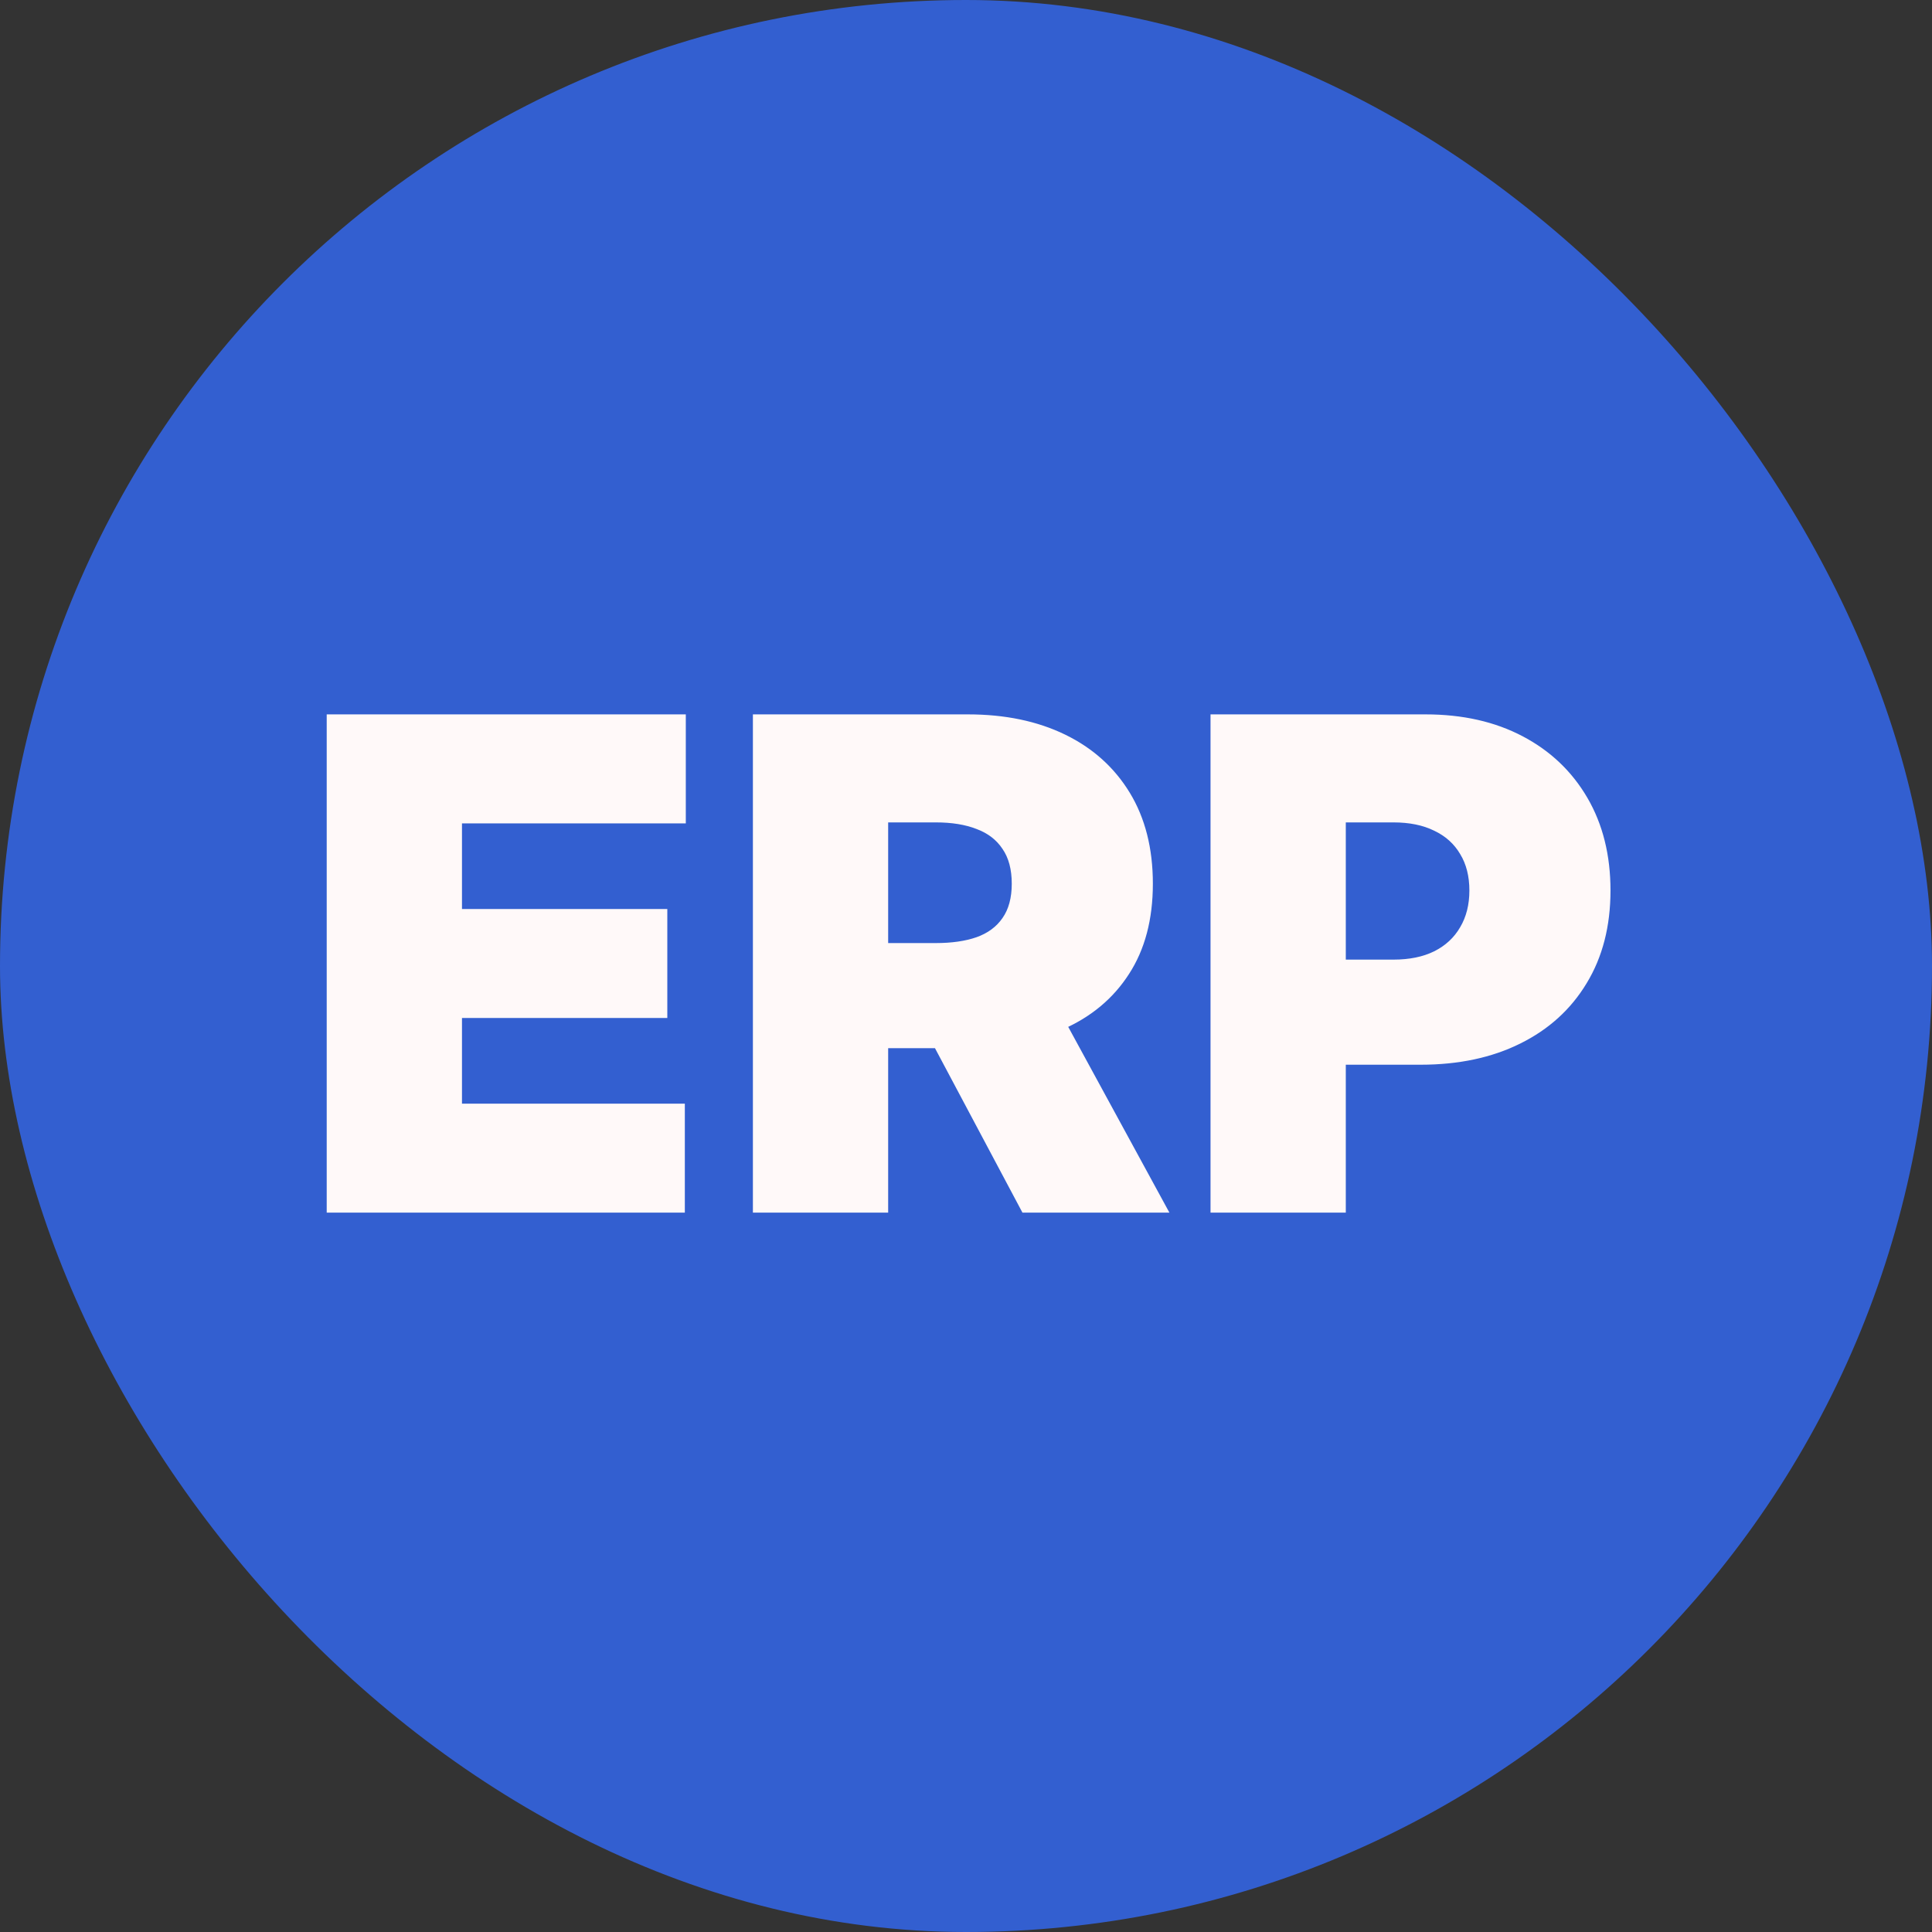
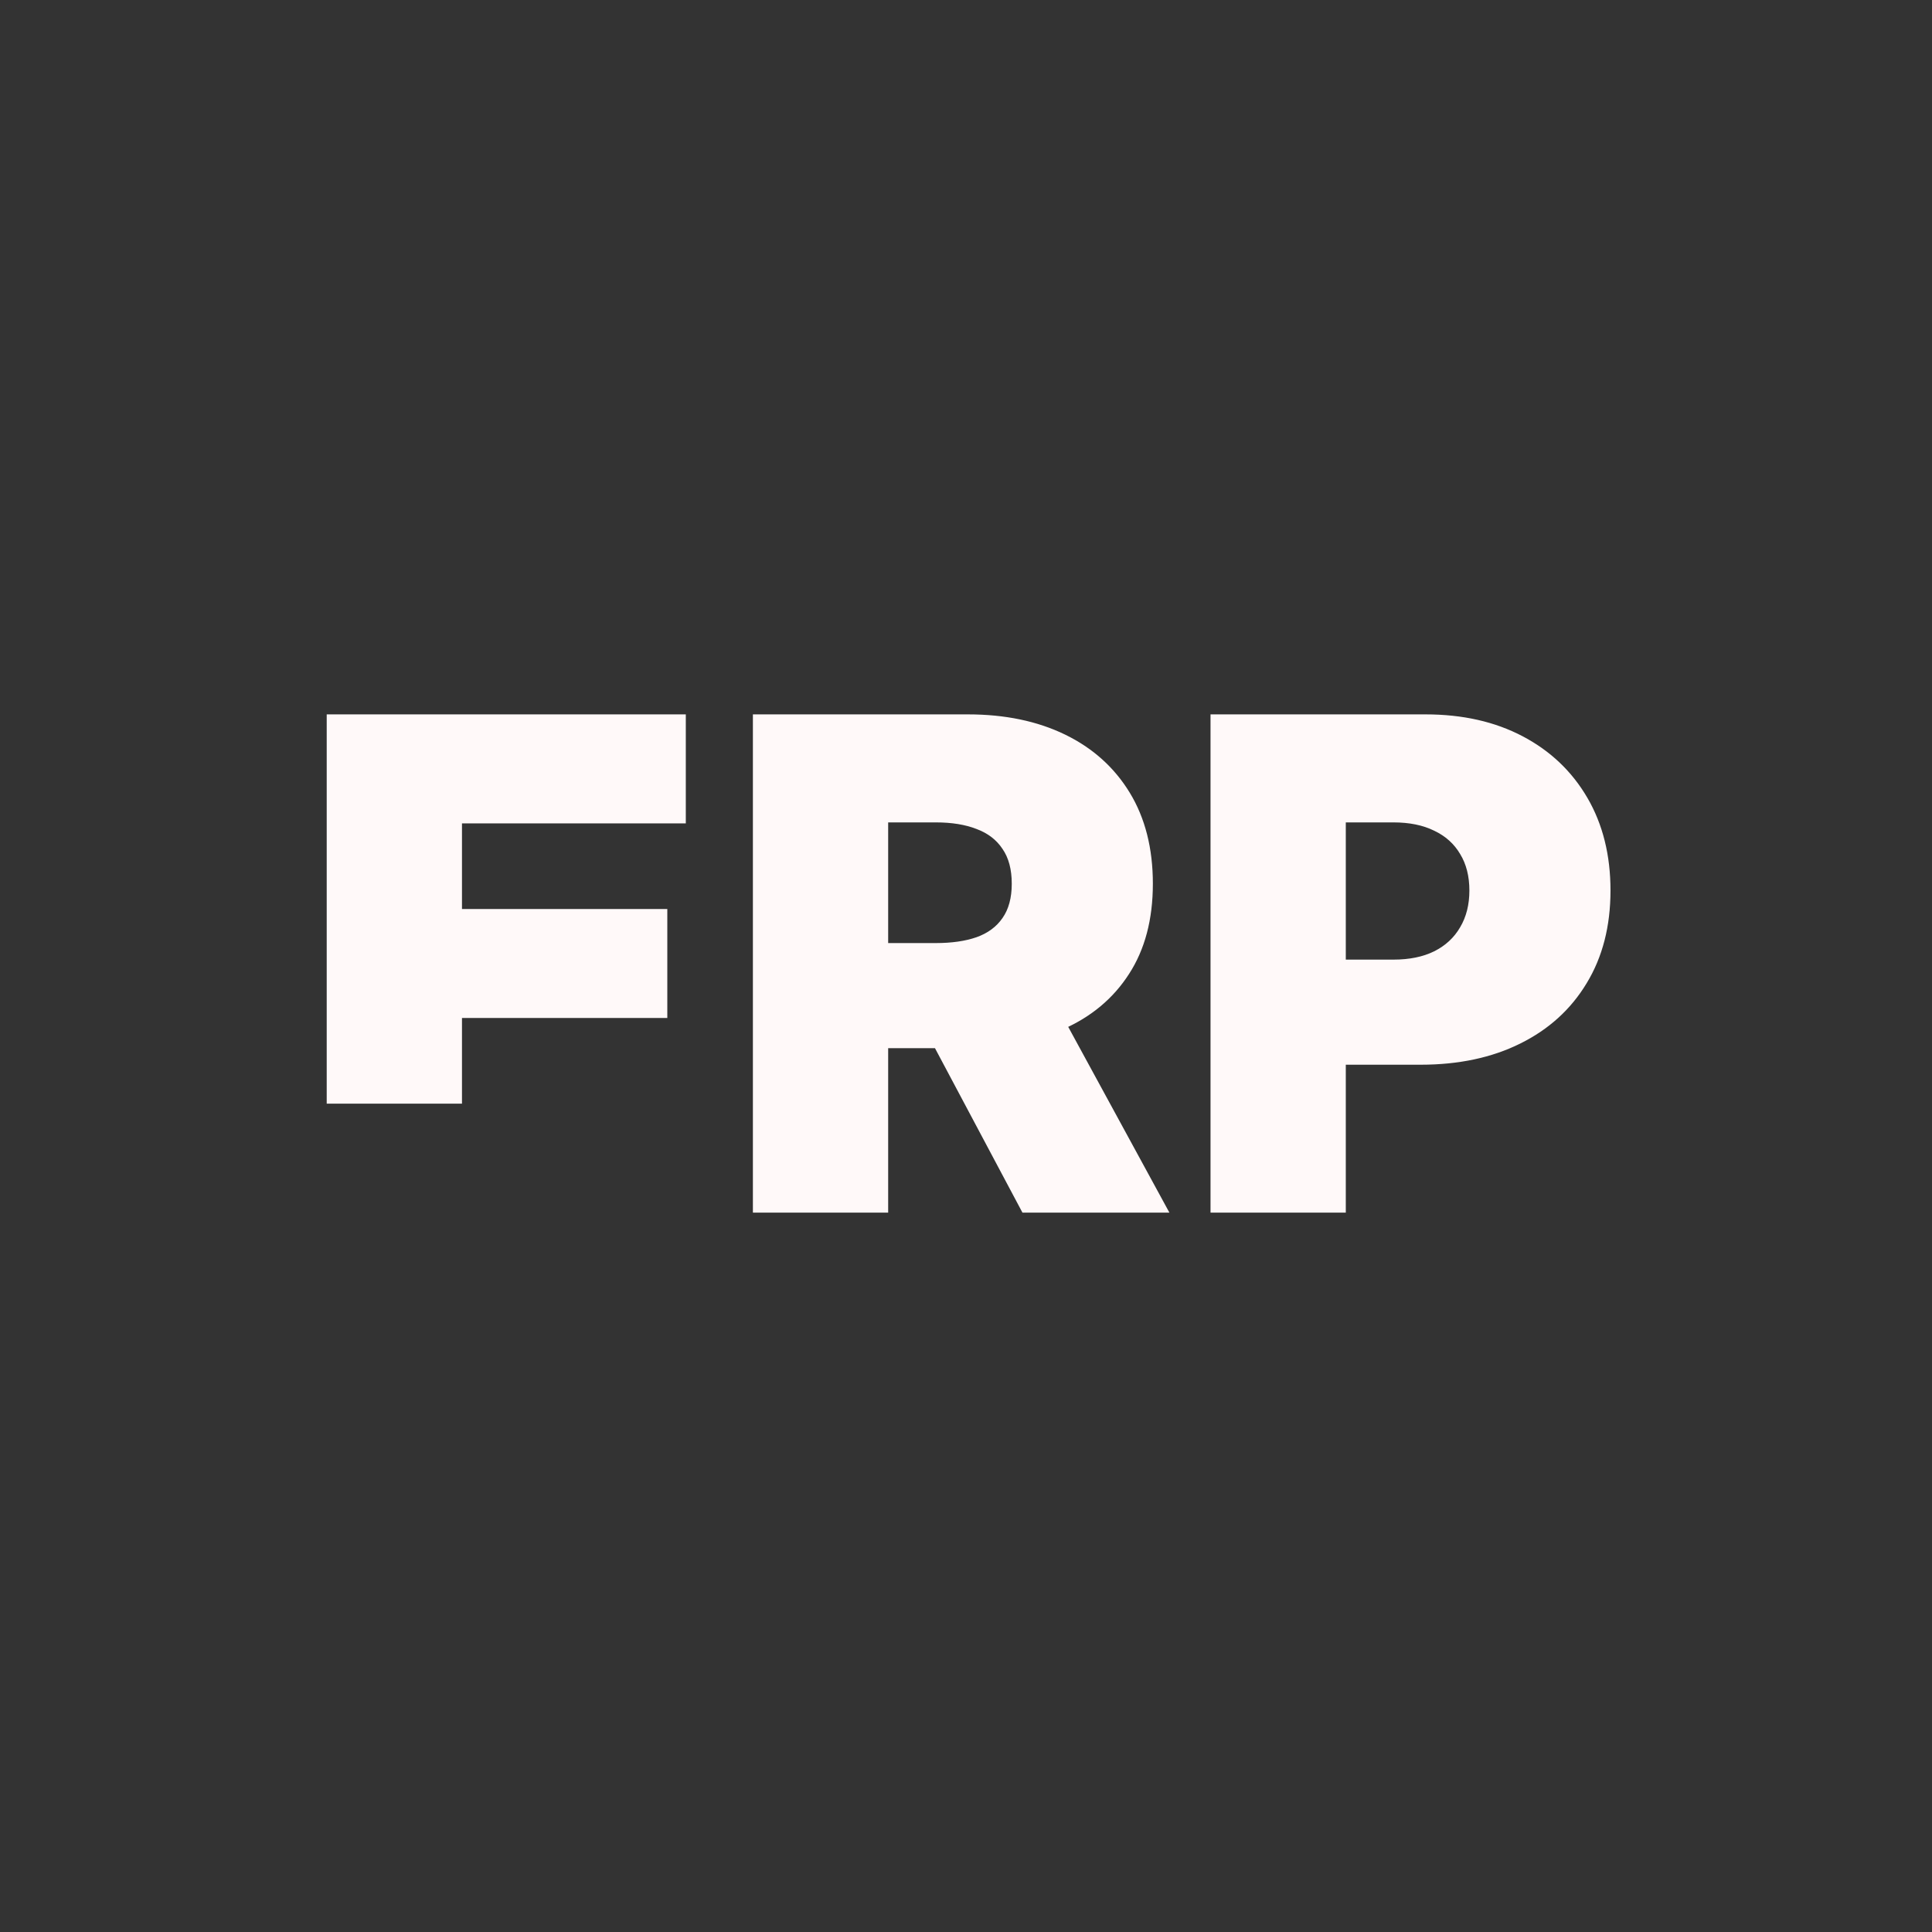
<svg xmlns="http://www.w3.org/2000/svg" width="282" height="282" viewBox="0 0 282 282" fill="none">
  <rect x="0" y="0" width="282" height="282" fill="#333333" stroke="none" />
-   <rect width="282" height="282" rx="141" fill="#335FD0" />
-   <path d="M47.688 177V104.273H100.102V120.182H67.432V132.682H97.403V148.591H67.432V161.091H99.96V177H47.688ZM109.895 177V104.273H141.287C146.684 104.273 151.407 105.255 155.456 107.22C159.504 109.185 162.653 112.014 164.902 115.707C167.151 119.401 168.275 123.828 168.275 128.989C168.275 134.197 167.115 138.589 164.795 142.163C162.499 145.738 159.267 148.437 155.1 150.26C150.958 152.083 146.116 152.994 140.576 152.994H121.826V137.653H136.599C138.919 137.653 140.896 137.369 142.529 136.801C144.187 136.209 145.453 135.274 146.329 133.996C147.229 132.717 147.679 131.048 147.679 128.989C147.679 126.905 147.229 125.213 146.329 123.911C145.453 122.585 144.187 121.614 142.529 120.999C140.896 120.359 138.919 120.04 136.599 120.04H129.639V177H109.895ZM152.508 143.619L170.69 177H149.241L131.485 143.619H152.508ZM176.691 177V104.273H208.083C213.481 104.273 218.204 105.338 222.252 107.469C226.301 109.599 229.449 112.594 231.699 116.453C233.948 120.312 235.072 124.822 235.072 129.983C235.072 135.191 233.912 139.701 231.592 143.513C229.296 147.324 226.064 150.26 221.897 152.32C217.754 154.379 212.913 155.409 207.373 155.409H188.623V140.068H203.396C205.716 140.068 207.693 139.666 209.326 138.861C210.984 138.032 212.25 136.86 213.126 135.345C214.026 133.83 214.475 132.043 214.475 129.983C214.475 127.9 214.026 126.124 213.126 124.656C212.25 123.165 210.984 122.028 209.326 121.247C207.693 120.442 205.716 120.04 203.396 120.04H196.436V177H176.691Z" fill="#FFF9F9" />
+   <path d="M47.688 177V104.273H100.102V120.182H67.432V132.682H97.403V148.591H67.432V161.091H99.96H47.688ZM109.895 177V104.273H141.287C146.684 104.273 151.407 105.255 155.456 107.22C159.504 109.185 162.653 112.014 164.902 115.707C167.151 119.401 168.275 123.828 168.275 128.989C168.275 134.197 167.115 138.589 164.795 142.163C162.499 145.738 159.267 148.437 155.1 150.26C150.958 152.083 146.116 152.994 140.576 152.994H121.826V137.653H136.599C138.919 137.653 140.896 137.369 142.529 136.801C144.187 136.209 145.453 135.274 146.329 133.996C147.229 132.717 147.679 131.048 147.679 128.989C147.679 126.905 147.229 125.213 146.329 123.911C145.453 122.585 144.187 121.614 142.529 120.999C140.896 120.359 138.919 120.04 136.599 120.04H129.639V177H109.895ZM152.508 143.619L170.69 177H149.241L131.485 143.619H152.508ZM176.691 177V104.273H208.083C213.481 104.273 218.204 105.338 222.252 107.469C226.301 109.599 229.449 112.594 231.699 116.453C233.948 120.312 235.072 124.822 235.072 129.983C235.072 135.191 233.912 139.701 231.592 143.513C229.296 147.324 226.064 150.26 221.897 152.32C217.754 154.379 212.913 155.409 207.373 155.409H188.623V140.068H203.396C205.716 140.068 207.693 139.666 209.326 138.861C210.984 138.032 212.25 136.86 213.126 135.345C214.026 133.83 214.475 132.043 214.475 129.983C214.475 127.9 214.026 126.124 213.126 124.656C212.25 123.165 210.984 122.028 209.326 121.247C207.693 120.442 205.716 120.04 203.396 120.04H196.436V177H176.691Z" fill="#FFF9F9" />
</svg>